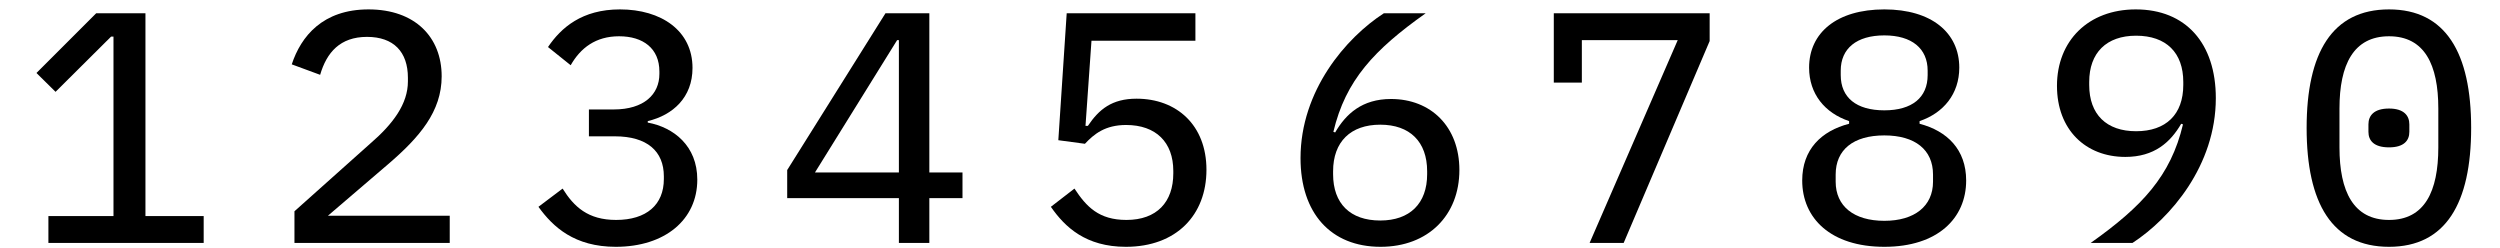
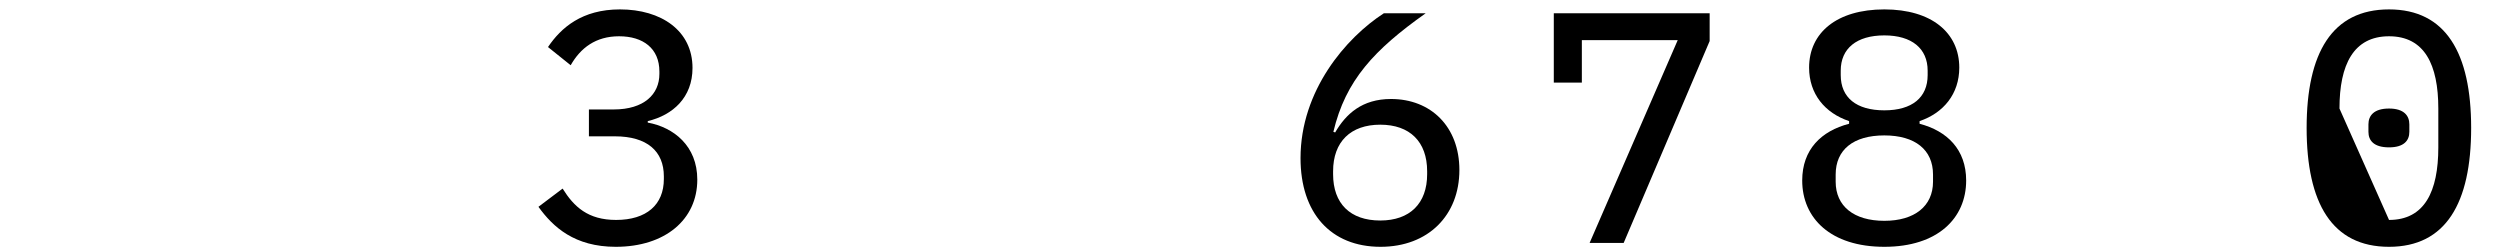
<svg xmlns="http://www.w3.org/2000/svg" width="322px" height="32px" viewBox="0 0 322 32" version="1.1">
  <g id="surface1">
-     <path style=" stroke:none;fill-rule:nonzero;fill:rgb(0%,0%,0%);fill-opacity:1;" d="M 26.234 31.289 L 26.234 27.828 L 18.734 27.828 L 18.734 1.711 L 12.387 1.711 L 4.695 9.402 L 7.156 11.828 L 14.312 4.711 L 14.617 4.711 L 14.617 27.828 L 6.234 27.828 L 6.234 31.289 Z M 26.234 31.289 " />
-     <path style=" stroke:none;fill-rule:nonzero;fill:rgb(0%,0%,0%);fill-opacity:1;" d="M 57.926 27.789 L 42.234 27.789 L 50.004 21.137 C 54.039 17.672 56.887 14.367 56.887 9.828 C 56.887 4.789 53.465 1.211 47.465 1.211 C 41.578 1.211 38.77 4.672 37.578 8.289 L 41.234 9.637 C 42.078 6.75 43.809 4.75 47.27 4.75 C 50.695 4.75 52.539 6.672 52.539 10.02 L 52.539 10.48 C 52.539 13.367 50.656 15.941 47.656 18.52 L 37.926 27.211 L 37.926 31.289 L 57.926 31.289 Z M 57.926 27.789 " />
    <path style=" stroke:none;fill-rule:nonzero;fill:rgb(0%,0%,0%);fill-opacity:1;" d="M 75.852 14.098 L 75.852 17.559 L 79.195 17.559 C 83.352 17.559 85.504 19.48 85.504 22.711 L 85.504 23.059 C 85.504 26.367 83.273 28.328 79.352 28.328 C 75.734 28.328 73.93 26.637 72.465 24.289 L 69.352 26.637 C 71.234 29.25 74.004 31.789 79.312 31.789 C 85.66 31.789 89.812 28.289 89.812 23.137 C 89.812 18.789 86.773 16.402 83.43 15.789 L 83.43 15.598 C 86.66 14.828 89.195 12.559 89.195 8.75 C 89.195 3.941 85.16 1.211 79.852 1.211 C 74.965 1.211 72.273 3.559 70.582 6.059 L 73.504 8.402 C 74.773 6.172 76.734 4.672 79.734 4.672 C 82.852 4.672 84.93 6.25 84.93 9.211 L 84.93 9.52 C 84.93 12.137 82.965 14.098 79.043 14.098 Z M 75.852 14.098 " />
-     <path style=" stroke:none;fill-rule:nonzero;fill:rgb(0%,0%,0%);fill-opacity:1;" d="M 119.699 31.289 L 119.699 25.52 L 123.969 25.52 L 123.969 22.211 L 119.699 22.211 L 119.699 1.711 L 114.047 1.711 L 101.391 21.902 L 101.391 25.52 L 115.777 25.52 L 115.777 31.289 Z M 115.547 5.172 L 115.777 5.172 L 115.777 22.211 L 104.969 22.211 Z M 115.547 5.172 " />
-     <path style=" stroke:none;fill-rule:nonzero;fill:rgb(0%,0%,0%);fill-opacity:1;" d="M 153.969 1.711 L 137.391 1.711 L 136.312 18.059 L 139.738 18.52 C 140.93 17.25 142.352 16.098 145.043 16.098 C 148.891 16.098 151.121 18.328 151.121 22.02 L 151.121 22.328 C 151.121 26.02 149.008 28.328 145.082 28.328 C 141.543 28.328 139.93 26.637 138.391 24.289 L 135.352 26.637 C 137.16 29.25 139.852 31.789 145.008 31.789 C 151.543 31.789 155.391 27.672 155.391 21.867 C 155.391 16.098 151.543 12.711 146.391 12.711 C 143.199 12.711 141.543 14.098 140.121 16.211 L 139.812 16.211 L 140.582 5.25 L 153.969 5.25 Z M 153.969 1.711 " />
    <path style=" stroke:none;fill-rule:nonzero;fill:rgb(0%,0%,0%);fill-opacity:1;" d="M 177.816 31.789 C 183.969 31.789 187.969 27.711 187.969 21.902 C 187.969 16.289 184.277 12.75 179.164 12.75 C 175.434 12.75 173.355 14.672 171.969 17.059 L 171.738 16.98 C 173.316 10.328 177.008 6.402 183.625 1.711 L 178.238 1.711 C 173.355 4.867 167.508 11.672 167.508 20.367 C 167.508 27.441 171.395 31.789 177.816 31.789 Z M 177.777 28.402 C 173.895 28.402 171.703 26.211 171.703 22.441 L 171.703 22.059 C 171.703 18.25 173.969 16.059 177.777 16.059 C 181.586 16.059 183.816 18.25 183.816 22.059 L 183.816 22.441 C 183.816 26.211 181.586 28.402 177.777 28.402 Z M 177.777 28.402 " />
    <path style=" stroke:none;fill-rule:nonzero;fill:rgb(0%,0%,0%);fill-opacity:1;" d="M 209.129 31.289 L 220.203 5.289 L 220.203 1.711 L 200.129 1.711 L 200.129 10.637 L 203.742 10.637 L 203.742 5.172 L 216.09 5.172 L 204.742 31.289 Z M 209.129 31.289 " />
    <path style=" stroke:none;fill-rule:nonzero;fill:rgb(0%,0%,0%);fill-opacity:1;" d="M 242.703 31.789 C 249.586 31.789 253.242 28.098 253.242 23.25 C 253.242 19.25 250.781 16.867 247.242 15.941 L 247.242 15.598 C 250.316 14.559 252.355 12.098 252.355 8.711 C 252.355 4.211 248.781 1.211 242.703 1.211 C 236.586 1.211 233.012 4.211 233.012 8.711 C 233.012 12.098 235.047 14.559 238.164 15.598 L 238.164 15.941 C 234.586 16.867 232.125 19.25 232.125 23.25 C 232.125 28.098 235.781 31.789 242.703 31.789 Z M 242.703 28.441 C 238.781 28.441 236.434 26.559 236.434 23.402 L 236.434 22.48 C 236.434 19.289 238.703 17.441 242.703 17.441 C 246.664 17.441 248.973 19.289 248.973 22.48 L 248.973 23.402 C 248.973 26.559 246.586 28.441 242.703 28.441 Z M 242.703 14.211 C 239.086 14.211 237.086 12.559 237.086 9.672 L 237.086 9.098 C 237.086 6.25 239.125 4.559 242.703 4.559 C 246.242 4.559 248.281 6.25 248.281 9.098 L 248.281 9.672 C 248.281 12.559 246.281 14.211 242.703 14.211 Z M 242.703 14.211 " />
-     <path style=" stroke:none;fill-rule:nonzero;fill:rgb(0%,0%,0%);fill-opacity:1;" d="M 285.398 12.637 C 285.398 5.559 281.512 1.211 275.09 1.211 C 268.973 1.211 264.938 5.25 264.938 11.059 C 264.938 16.711 268.629 20.211 273.742 20.211 C 277.473 20.211 279.551 18.328 280.938 15.941 L 281.168 16.02 C 279.59 22.672 275.898 26.598 269.281 31.289 L 274.668 31.289 C 279.551 28.098 285.398 21.328 285.398 12.637 Z M 275.129 16.902 C 271.32 16.902 269.09 14.75 269.09 10.941 L 269.09 10.559 C 269.09 6.789 271.32 4.598 275.129 4.598 C 279.012 4.598 281.207 6.789 281.207 10.559 L 281.207 10.941 C 281.207 14.75 278.973 16.902 275.129 16.902 Z M 275.129 16.902 " />
-     <path style=" stroke:none;fill-rule:nonzero;fill:rgb(0%,0%,0%);fill-opacity:1;" d="M 307.707 31.789 C 315.016 31.789 318.285 26.172 318.285 16.48 C 318.285 6.828 315.016 1.211 307.707 1.211 C 300.363 1.211 297.094 6.828 297.094 16.48 C 297.094 26.172 300.363 31.789 307.707 31.789 Z M 307.707 28.328 C 303.133 28.328 301.324 24.672 301.324 18.98 L 301.324 13.98 C 301.324 8.328 303.133 4.672 307.707 4.672 C 312.285 4.672 314.055 8.328 314.055 13.98 L 314.055 18.98 C 314.055 24.672 312.285 28.328 307.707 28.328 Z M 307.707 18.98 C 309.633 18.98 310.324 18.098 310.324 16.98 L 310.324 16.02 C 310.324 14.902 309.633 13.98 307.707 13.98 C 305.746 13.98 305.055 14.902 305.055 16.02 L 305.055 16.98 C 305.055 18.098 305.746 18.98 307.707 18.98 Z M 307.707 18.98 " />
+     <path style=" stroke:none;fill-rule:nonzero;fill:rgb(0%,0%,0%);fill-opacity:1;" d="M 307.707 31.789 C 315.016 31.789 318.285 26.172 318.285 16.48 C 318.285 6.828 315.016 1.211 307.707 1.211 C 300.363 1.211 297.094 6.828 297.094 16.48 C 297.094 26.172 300.363 31.789 307.707 31.789 Z M 307.707 28.328 L 301.324 13.98 C 301.324 8.328 303.133 4.672 307.707 4.672 C 312.285 4.672 314.055 8.328 314.055 13.98 L 314.055 18.98 C 314.055 24.672 312.285 28.328 307.707 28.328 Z M 307.707 18.98 C 309.633 18.98 310.324 18.098 310.324 16.98 L 310.324 16.02 C 310.324 14.902 309.633 13.98 307.707 13.98 C 305.746 13.98 305.055 14.902 305.055 16.02 L 305.055 16.98 C 305.055 18.098 305.746 18.98 307.707 18.98 Z M 307.707 18.98 " />
  </g>
</svg>